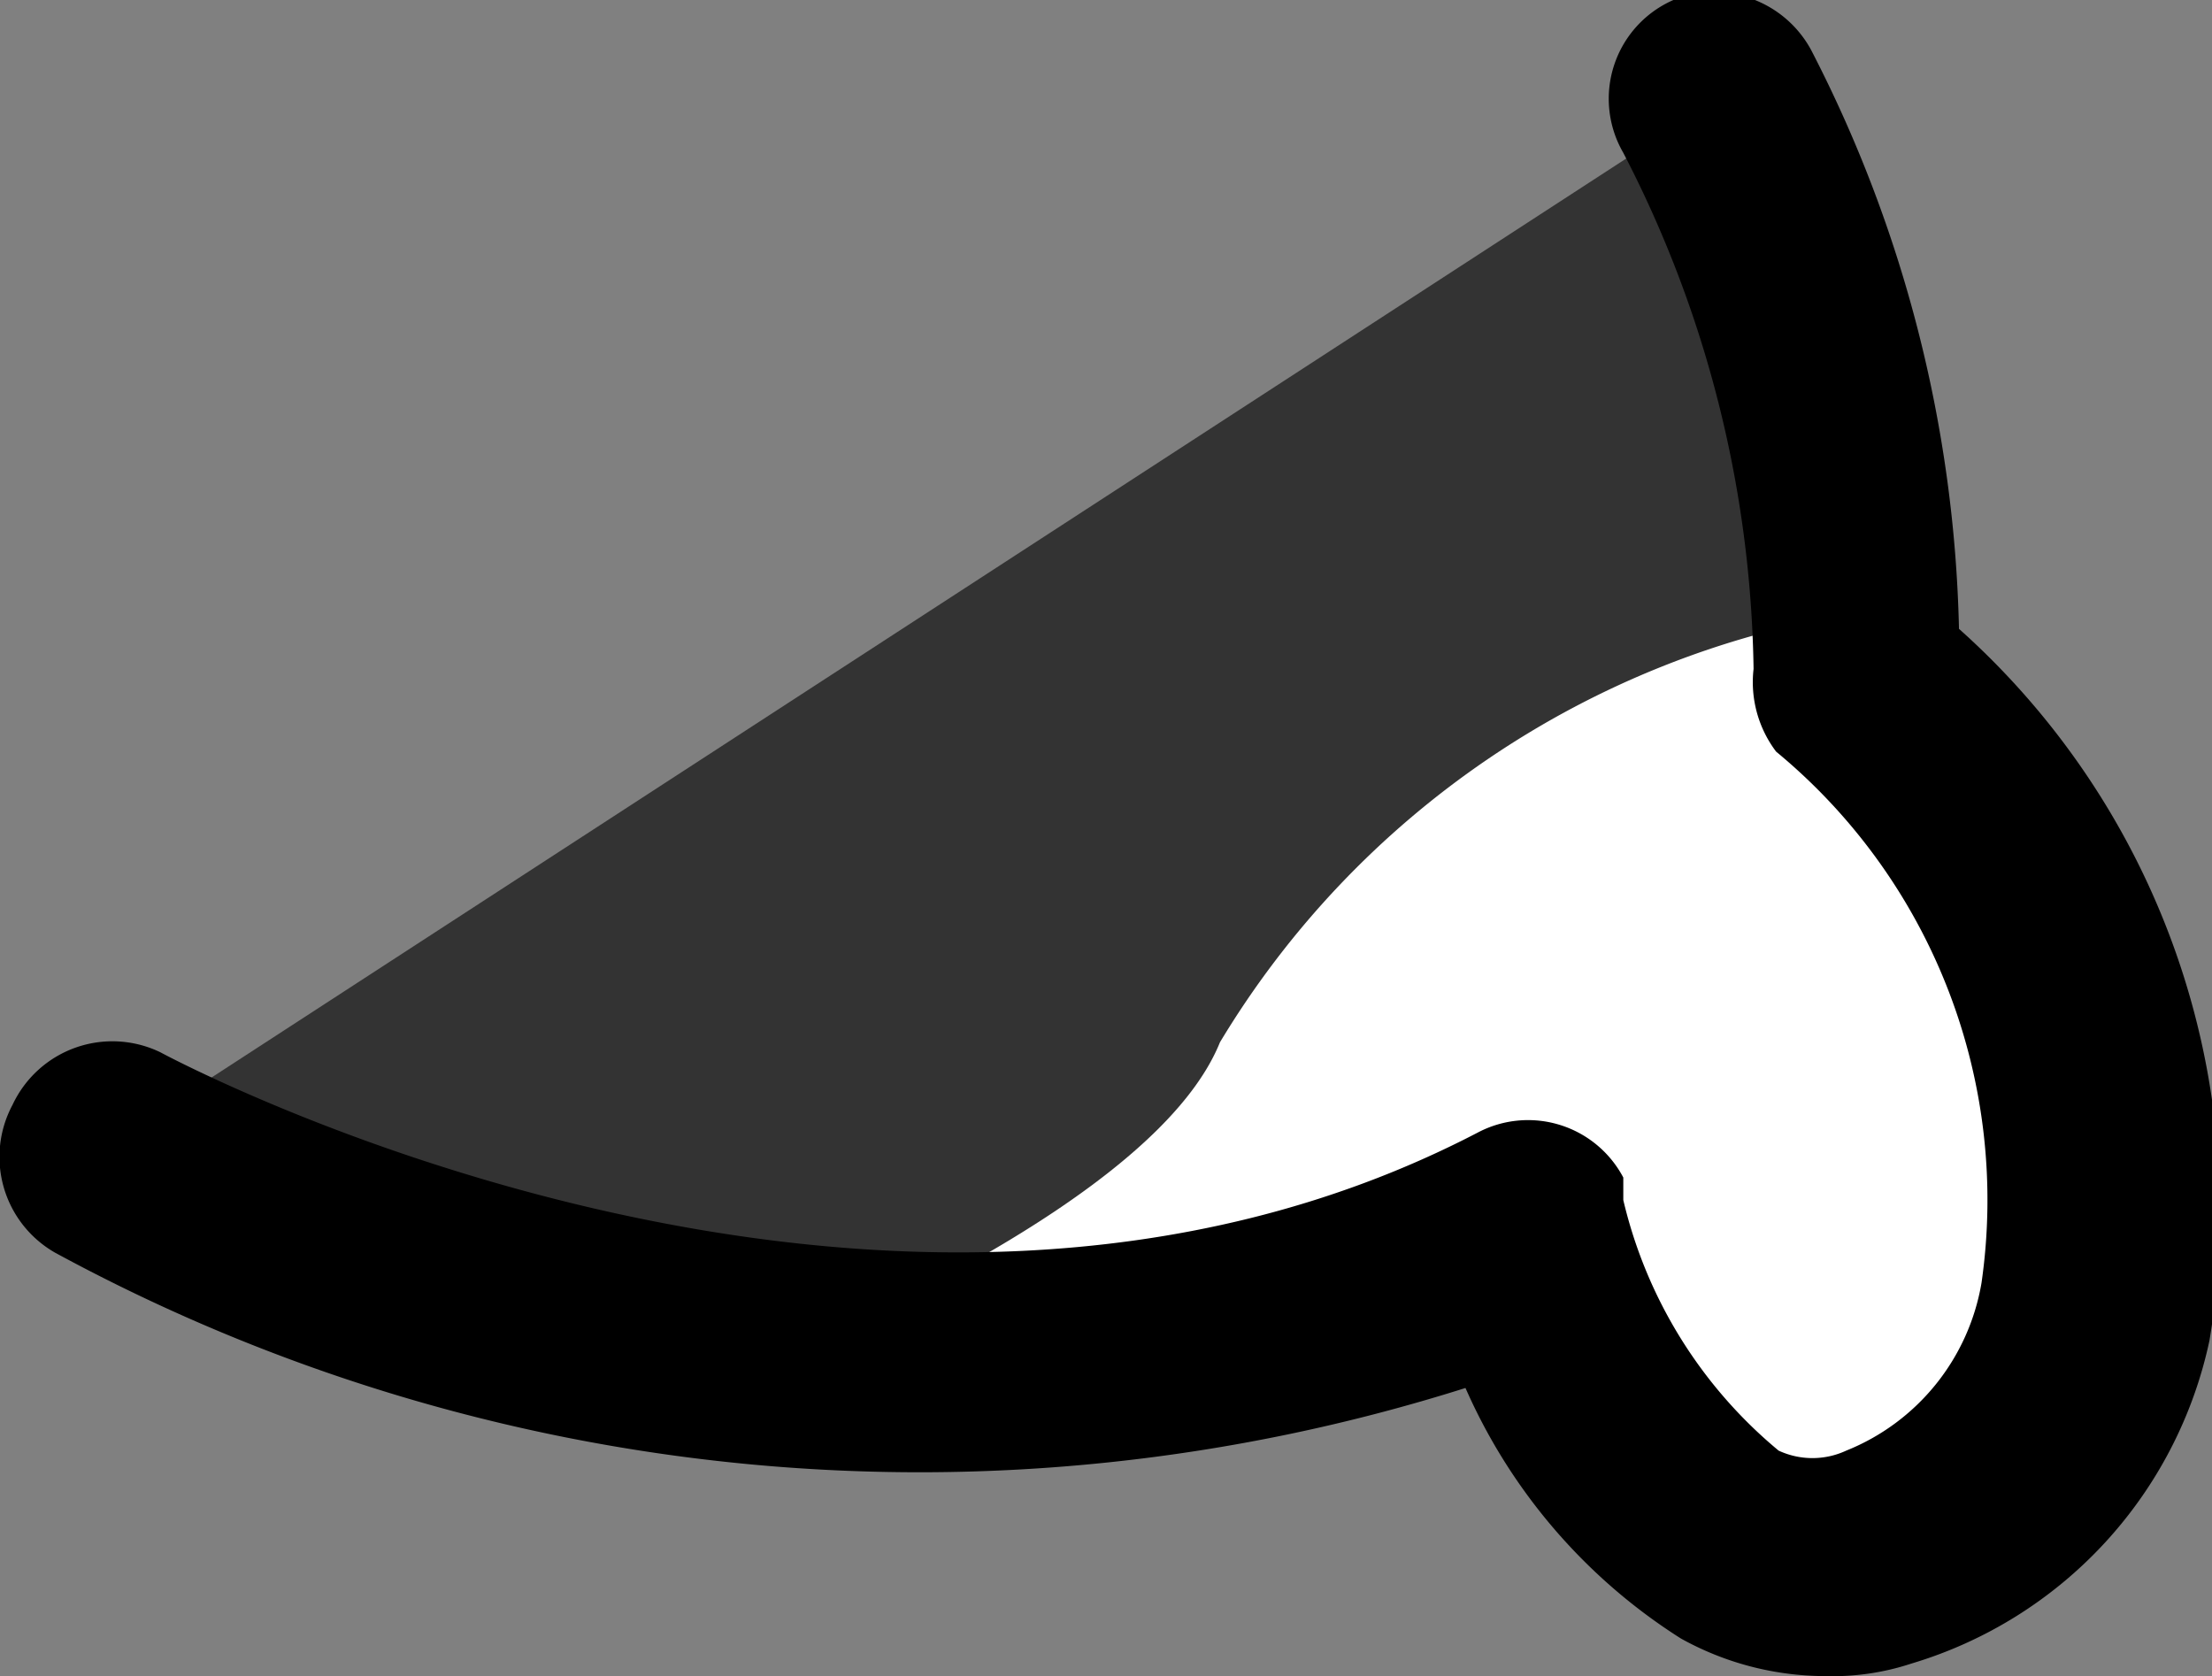
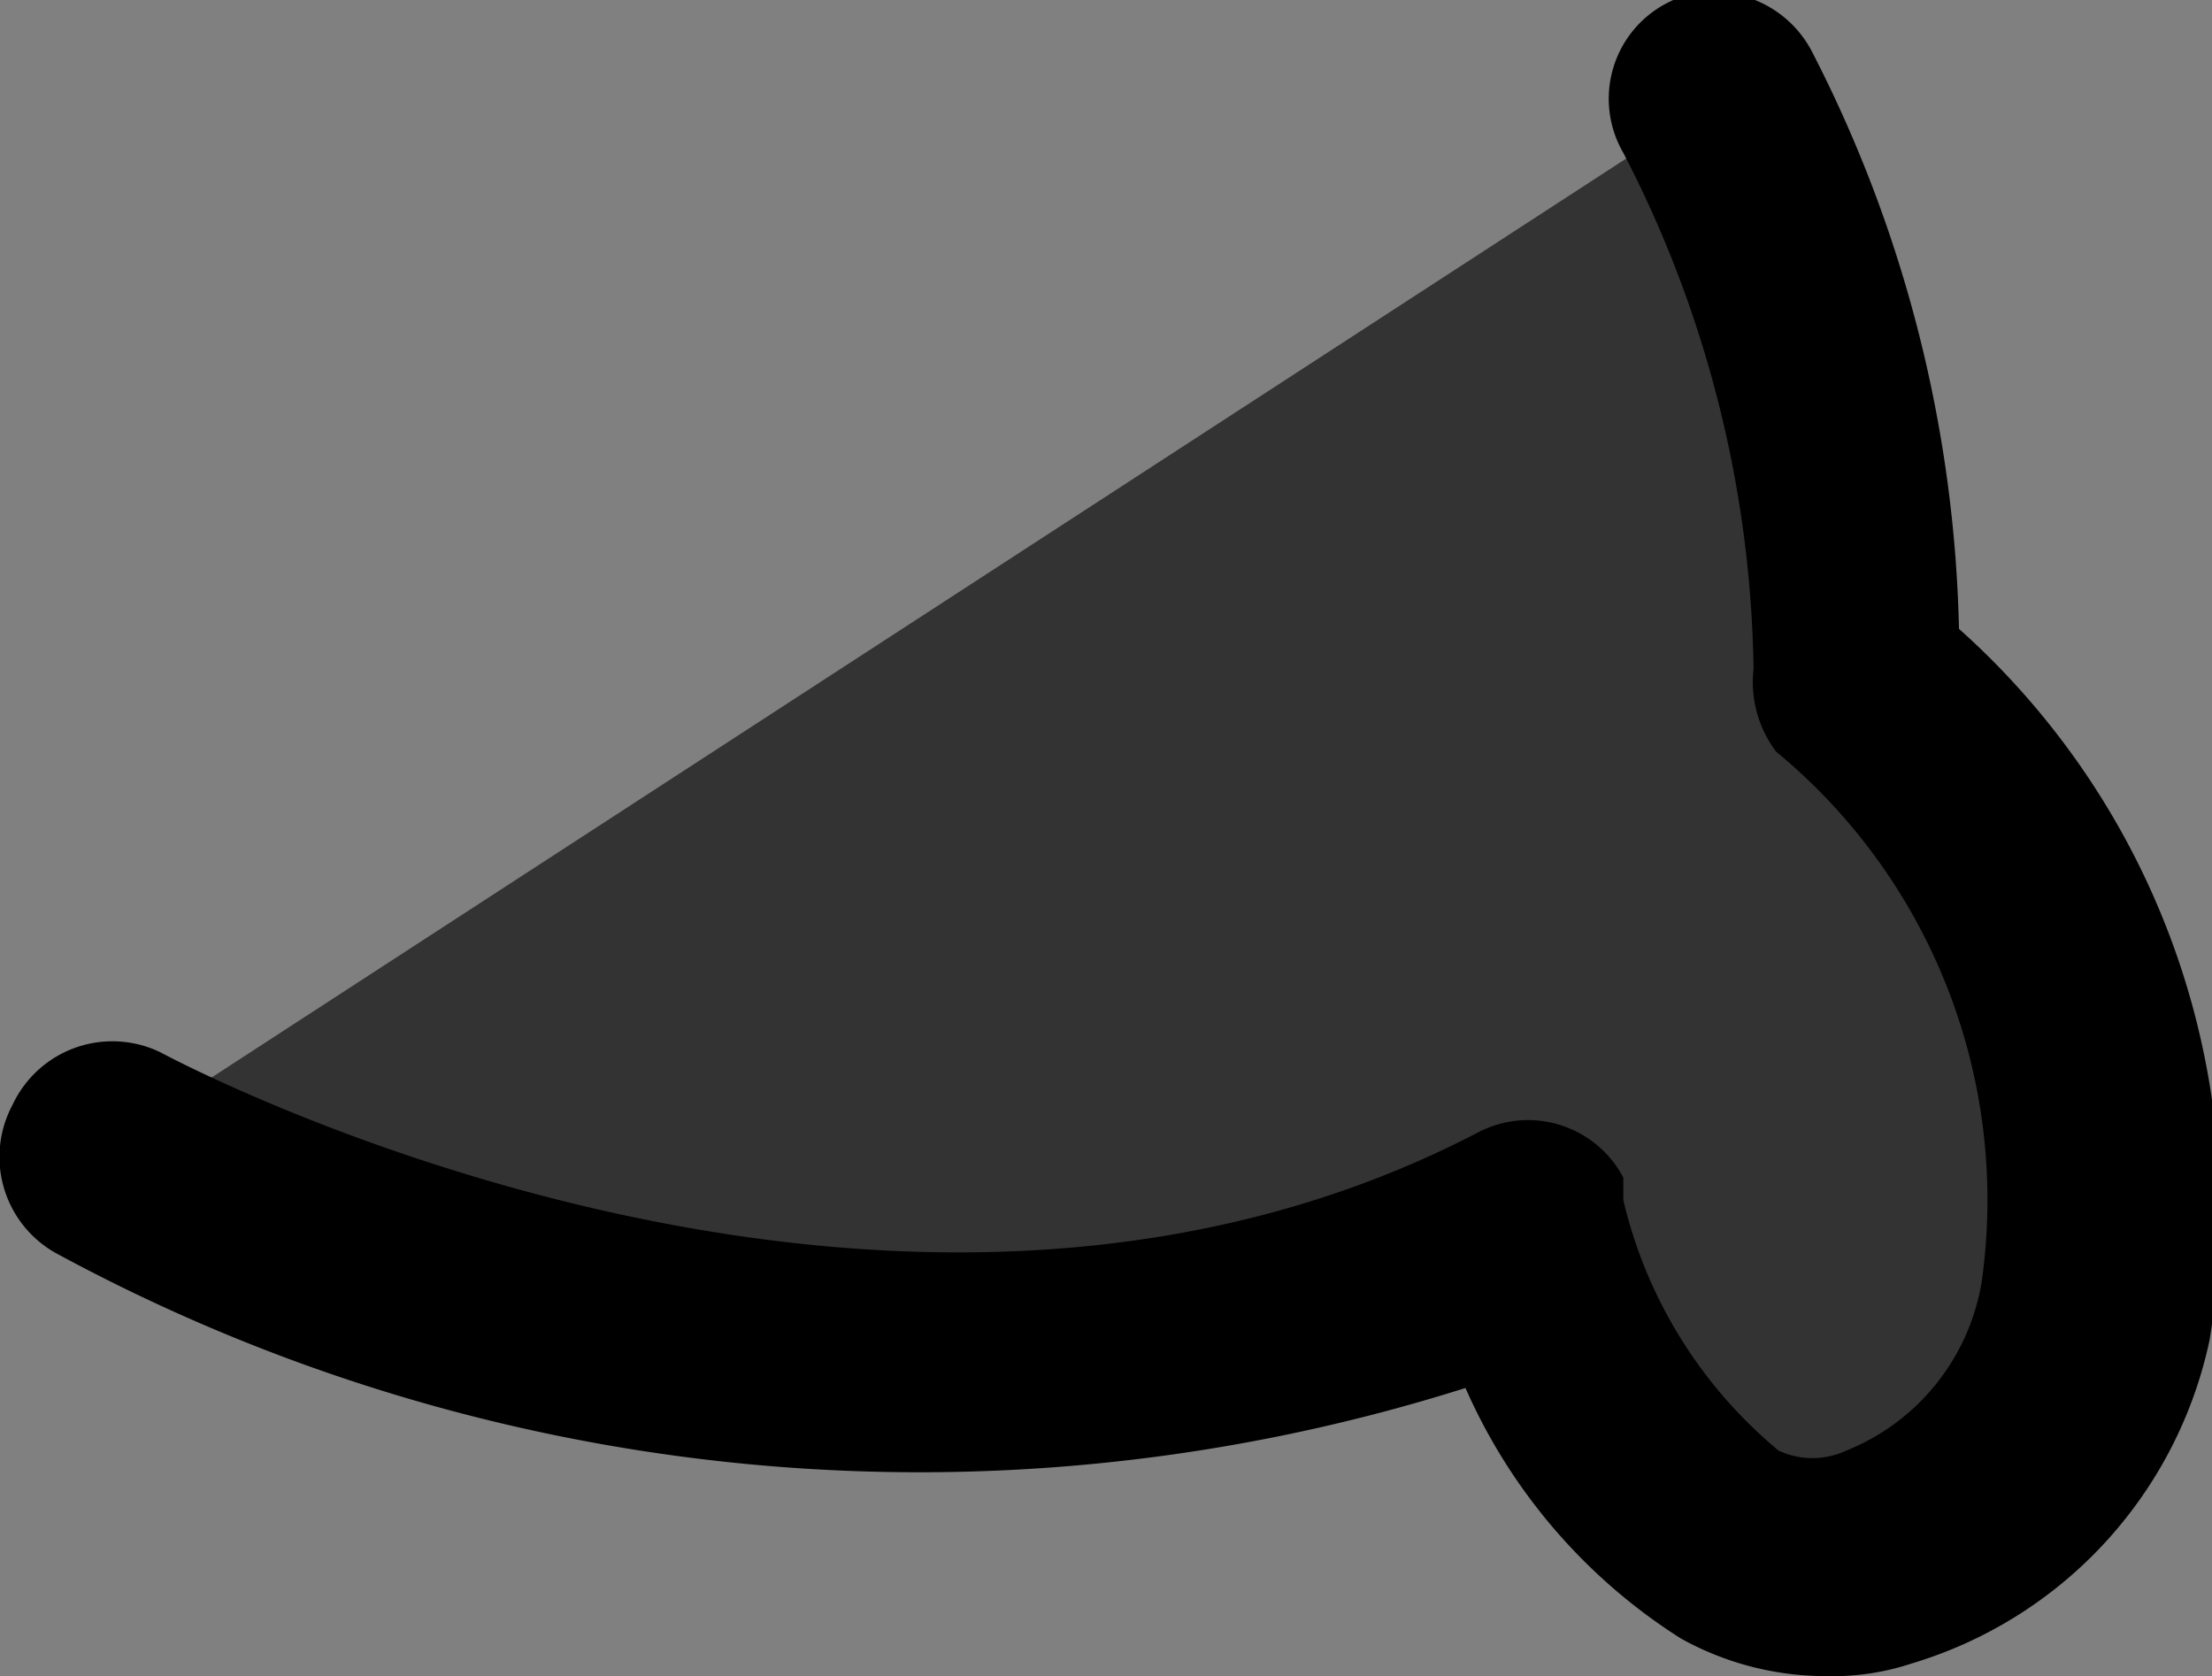
<svg xmlns="http://www.w3.org/2000/svg" viewBox="0 0 8.83 6.69">
  <rect x="0" y="0" width="8.83" height="6.69" fill="#808080" stroke="none" />
  <g id="Layer_2" data-name="Layer 2">
    <g id="Group_25674" data-name="Group 25674">
      <path id="Path_30006" data-name="Path 30006" d="M.43,4.57s3,1.7,5.67.33c0,0,.44,1.6,1.42,1.33s1.46-2-.13-3.55A4.79,4.79,0,0,0,6.85.4" style="fill:#333" />
-       <path id="Path_30007" data-name="Path 30007" d="M7.52,6.23c1-.28,1.46-2-.13-3.55V2.45A3.63,3.63,0,0,0,4.87,4.16c-.19.47-1,.92-1.72,1.24A5.1,5.1,0,0,0,6.1,4.9s.44,1.6,1.42,1.33" style="fill:#fff" />
      <path id="Path_30008" data-name="Path 30008" d="M7.29,6.69a1.19,1.19,0,0,1-.58-.15,2.26,2.26,0,0,1-.86-1A7.23,7.23,0,0,1,.22,5a.44.44,0,0,1-.17-.59A.44.44,0,0,1,.64,4.2h0s2.88,1.56,5.26.32a.43.43,0,0,1,.58.18l0,.09a1.85,1.85,0,0,0,.62,1,.32.32,0,0,0,.27,0,.88.88,0,0,0,.54-.67A2.32,2.32,0,0,0,7.09,3,.46.46,0,0,1,7,2.67,4.61,4.61,0,0,0,6.48.61.43.43,0,0,1,6.68,0,.44.44,0,0,1,7.23.2a5.28,5.28,0,0,1,.59,2.31,3.12,3.12,0,0,1,1,2.84A1.72,1.72,0,0,1,7.63,6.64a1,1,0,0,1-.34.05" />
    </g>
  </g>
</svg>